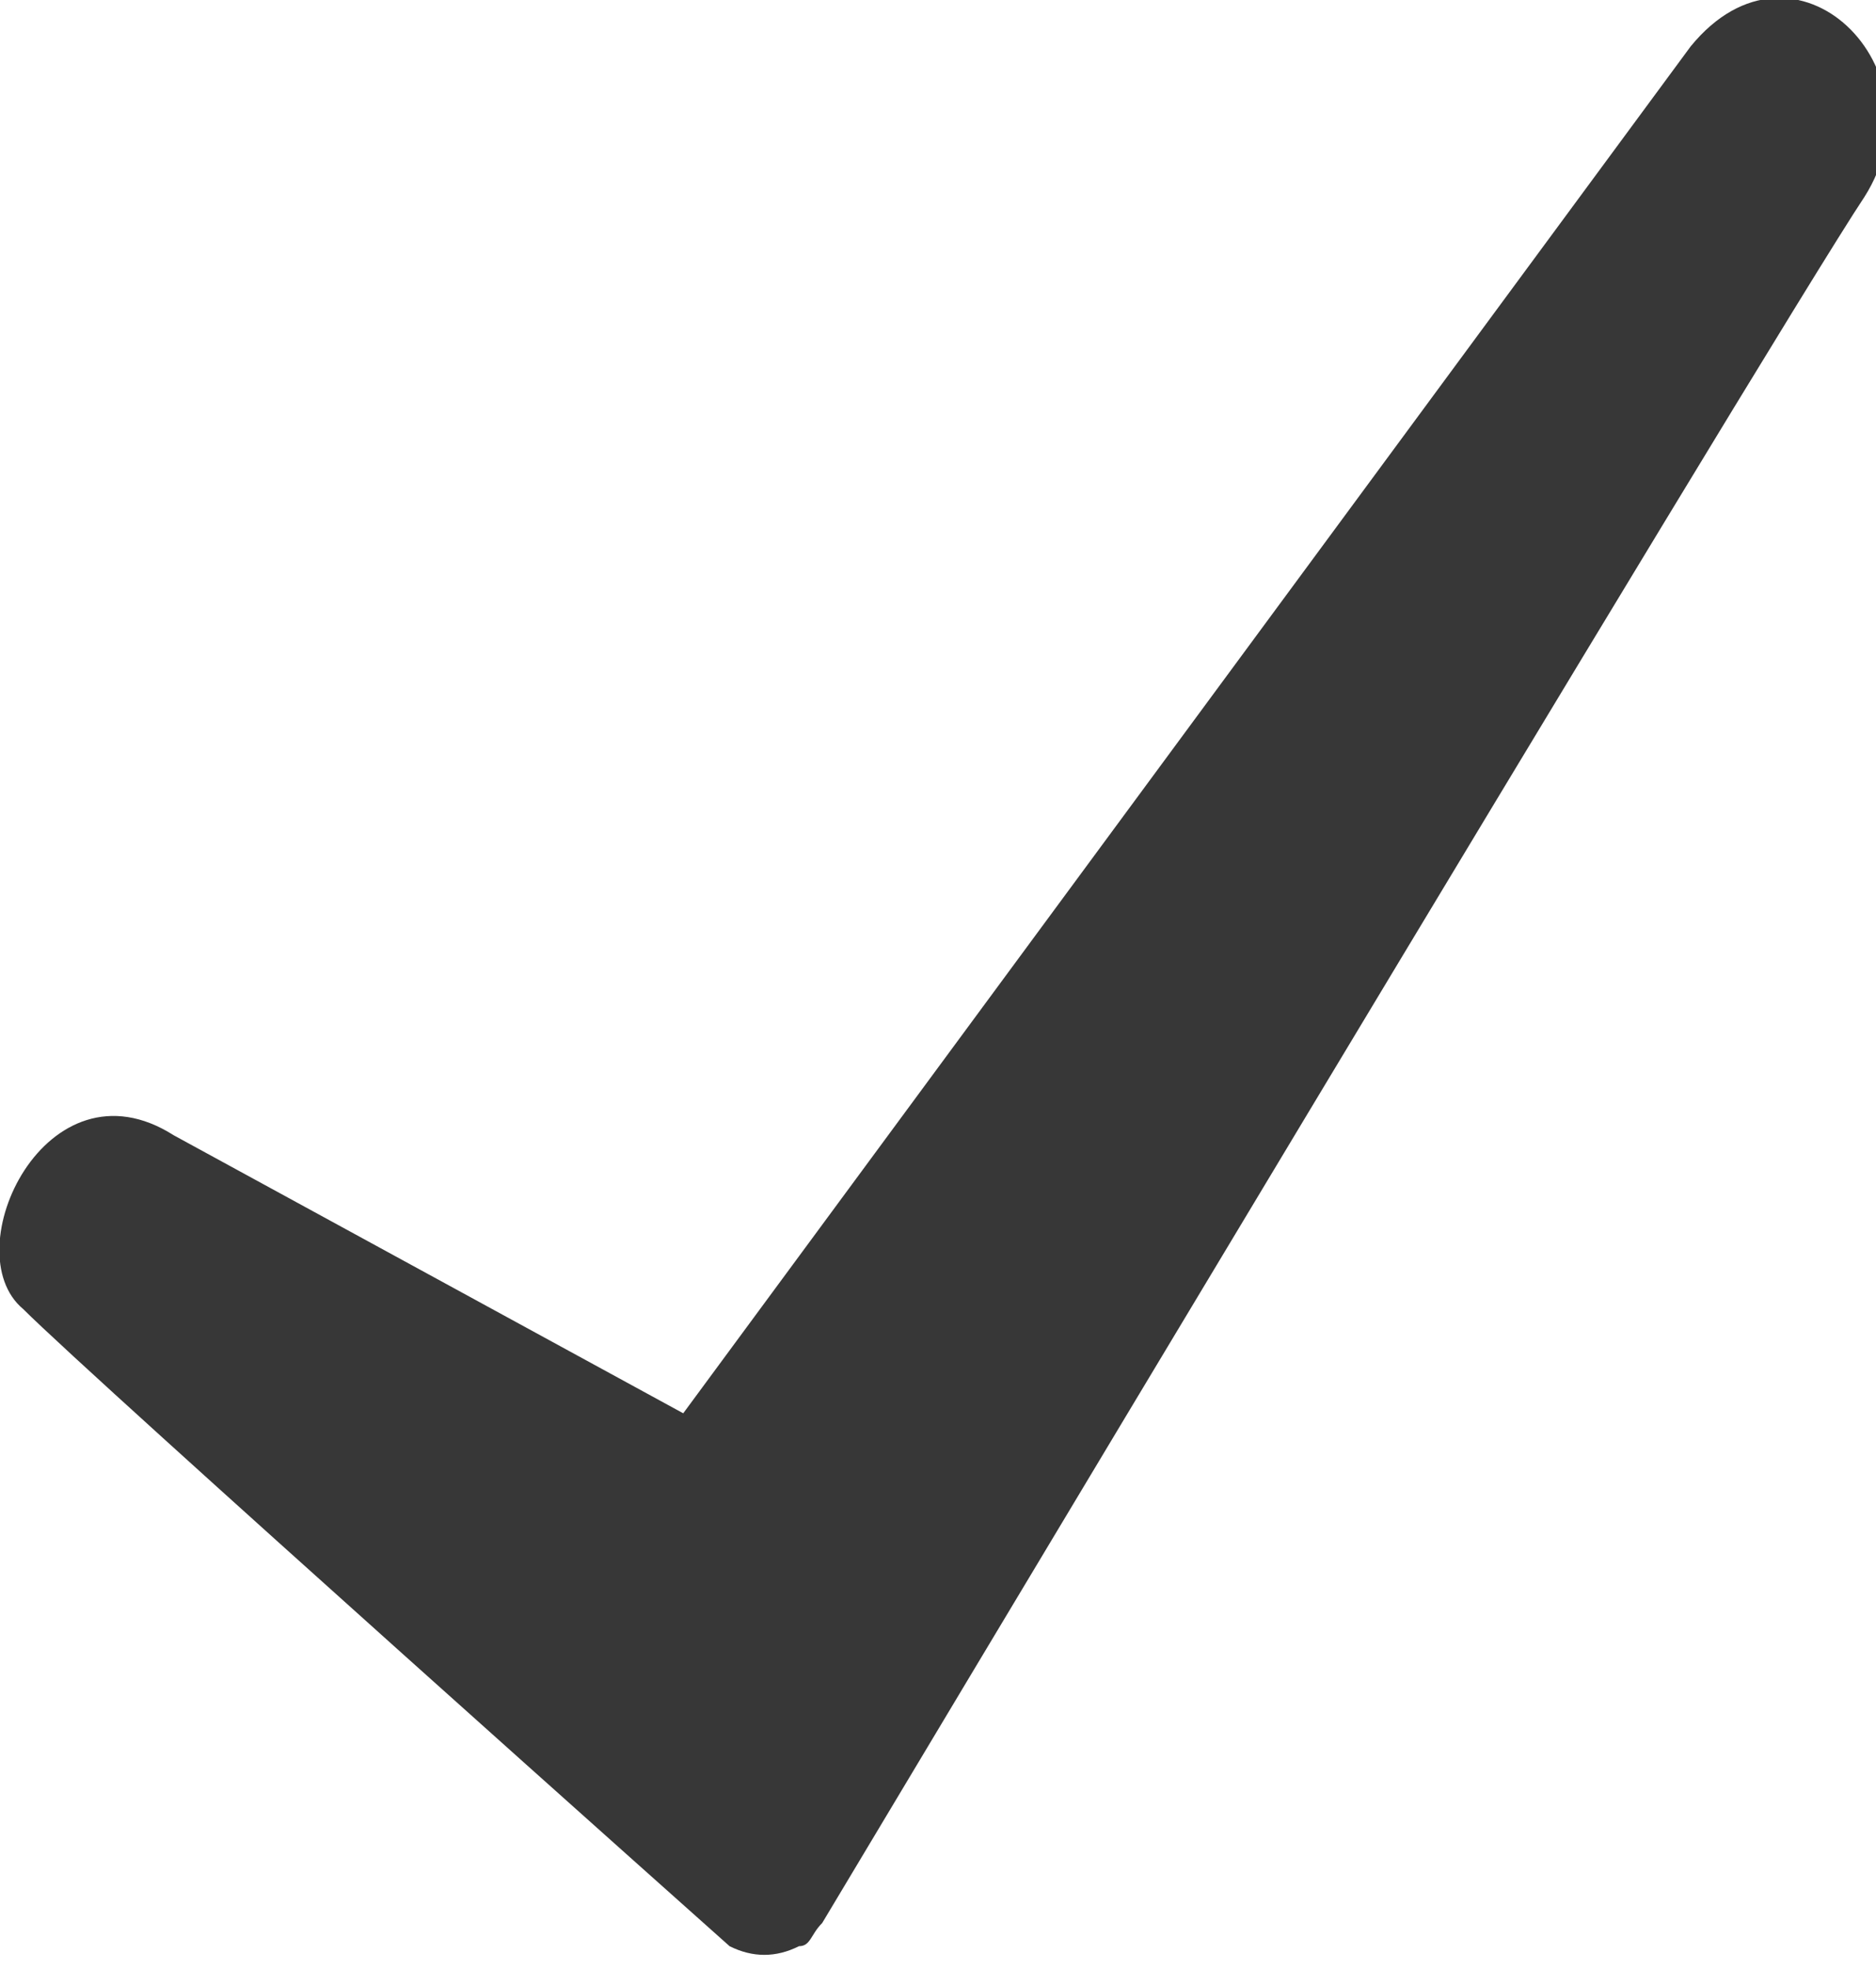
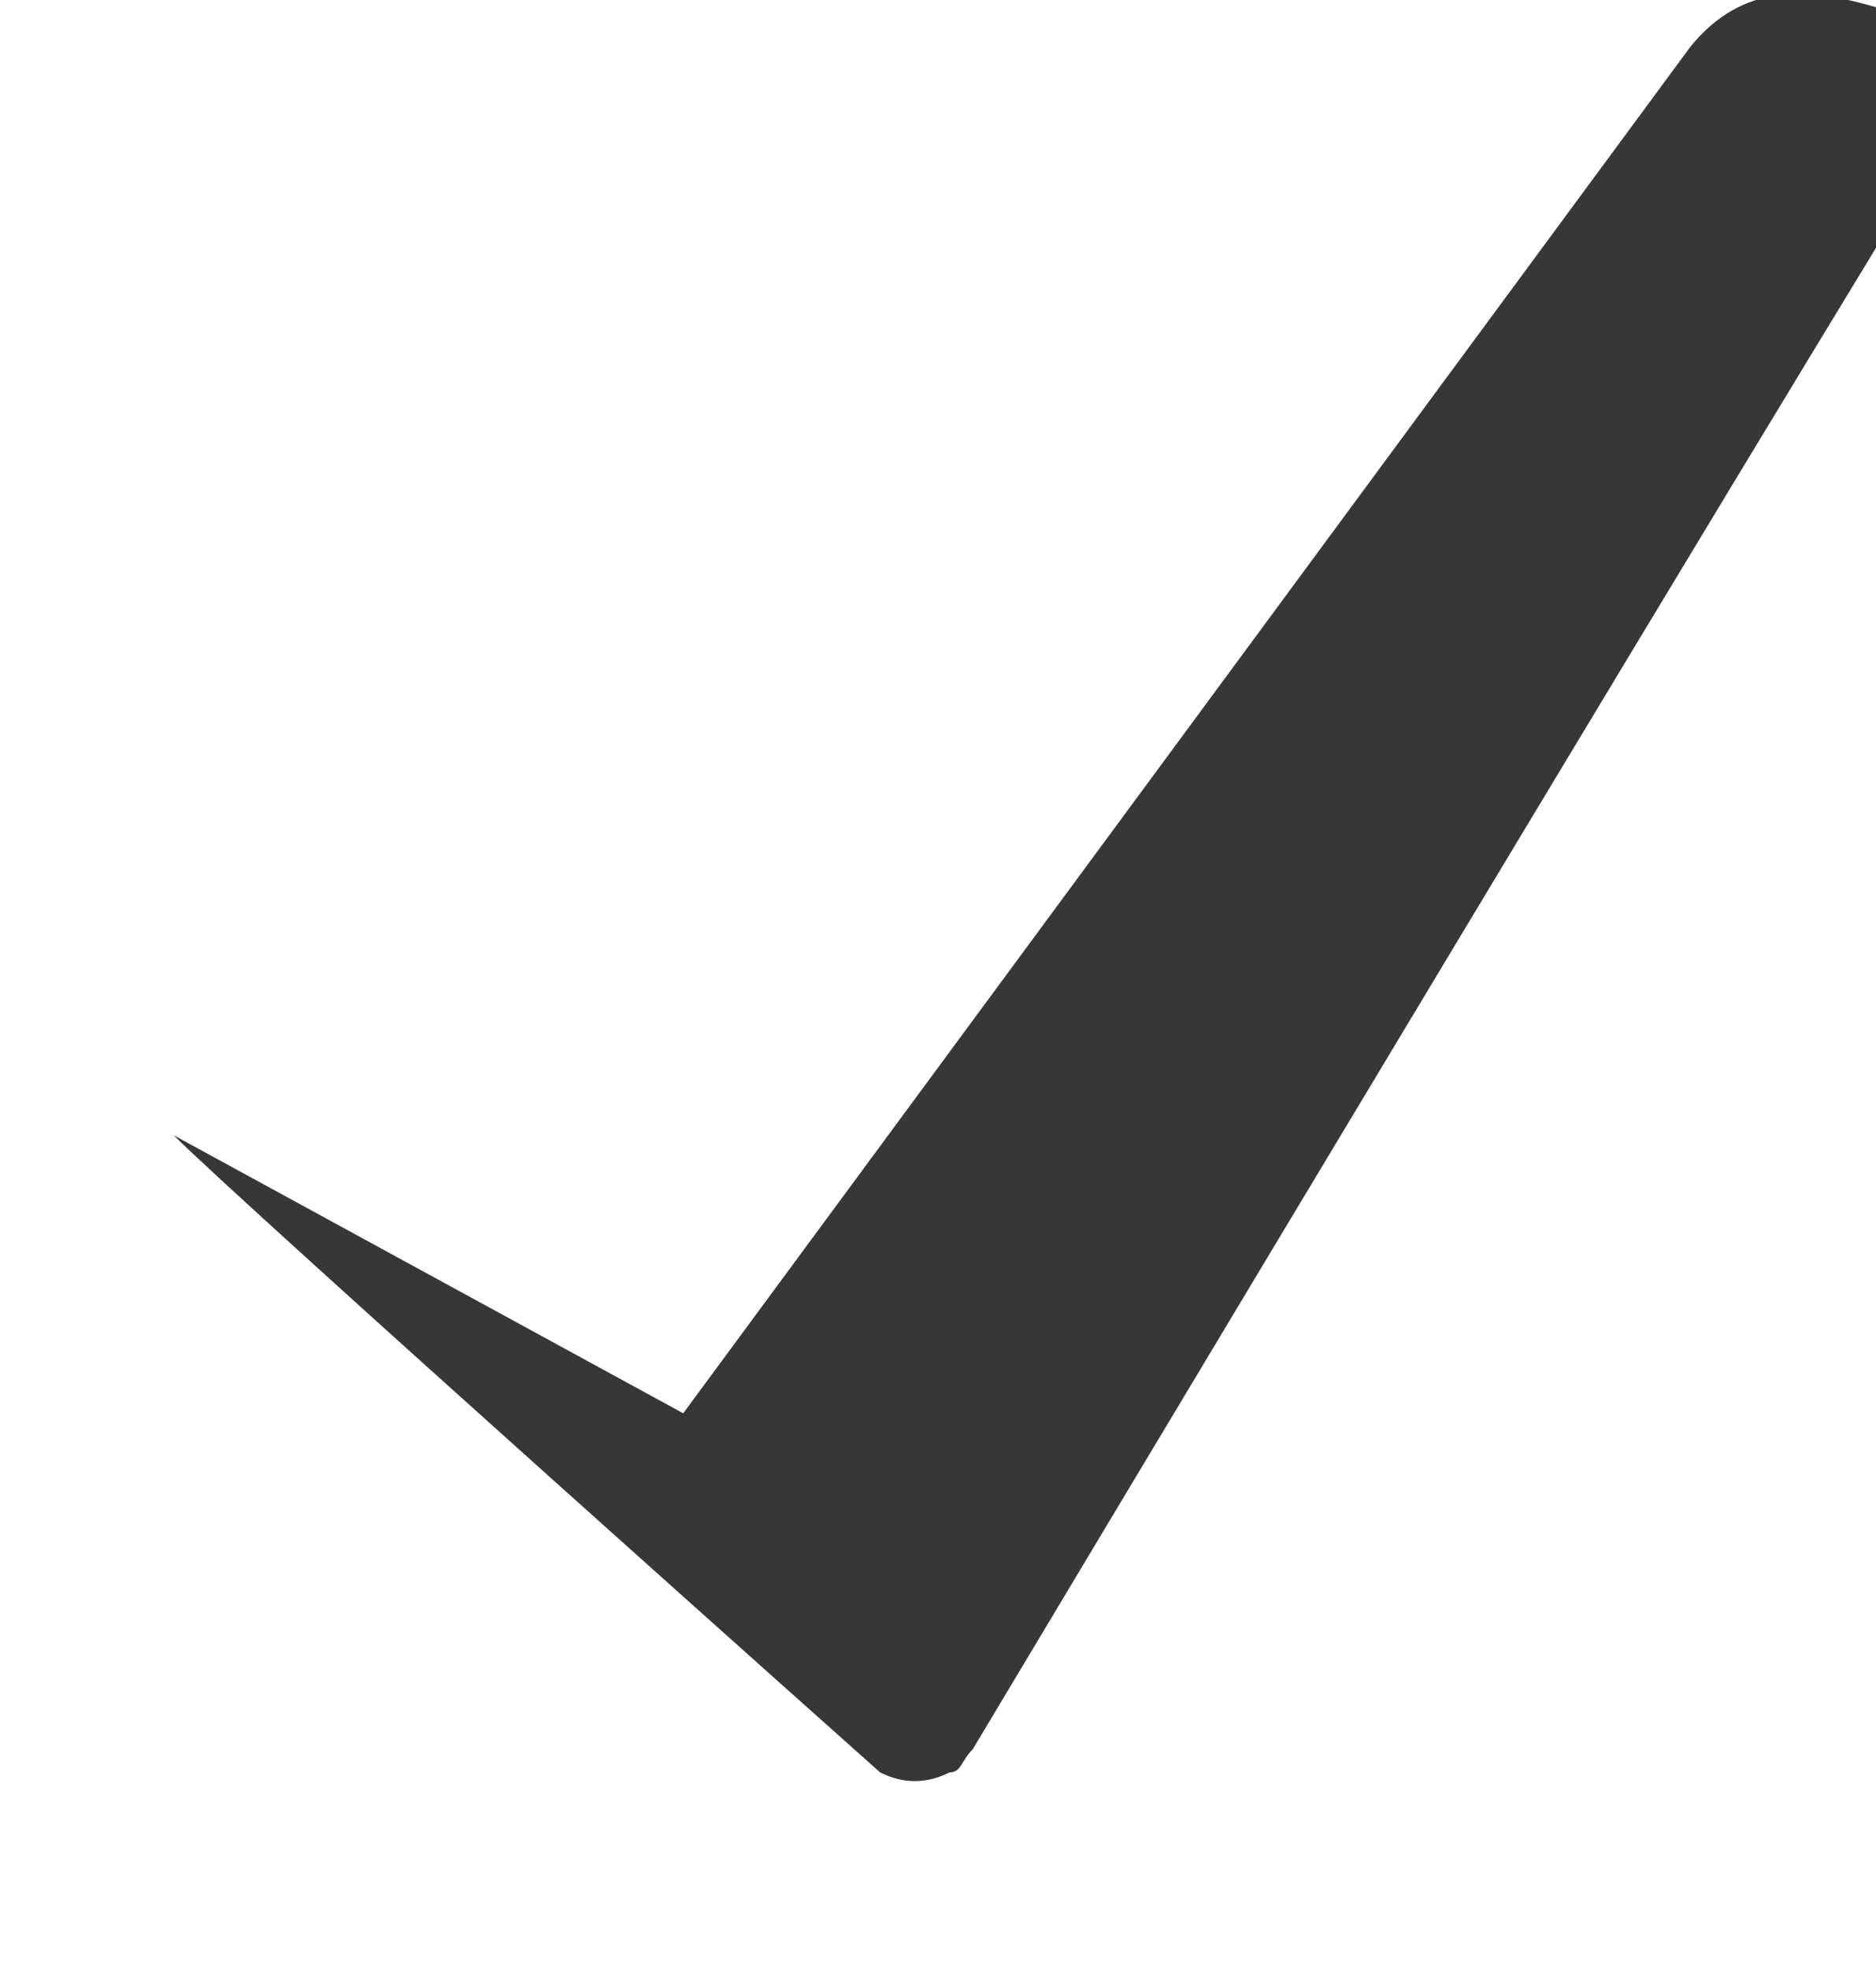
<svg xmlns="http://www.w3.org/2000/svg" version="1.1" x="0px" y="0px" viewBox="0 0 16.2 17" style="enable-background:new 0 0 16.2 17;" xml:space="preserve">
-   <path d="M14.6,0.4L5.9,12.2L1.5,9.8c-1.1-0.7-1.9,1-1.3,1.5c0.6,0.6,6.1,5.5,6.1,5.5   c0.2,0.1,0.4,0.1,0.6,0c0.1,0,0.1-0.1,0.2-0.2c0,0,8.2-13.7,9-14.9C16.8,0.6,15.5-0.7,14.6,0.4z" fill="#373737" />
+   <path d="M14.6,0.4L5.9,12.2L1.5,9.8c0.6,0.6,6.1,5.5,6.1,5.5   c0.2,0.1,0.4,0.1,0.6,0c0.1,0,0.1-0.1,0.2-0.2c0,0,8.2-13.7,9-14.9C16.8,0.6,15.5-0.7,14.6,0.4z" fill="#373737" />
</svg>